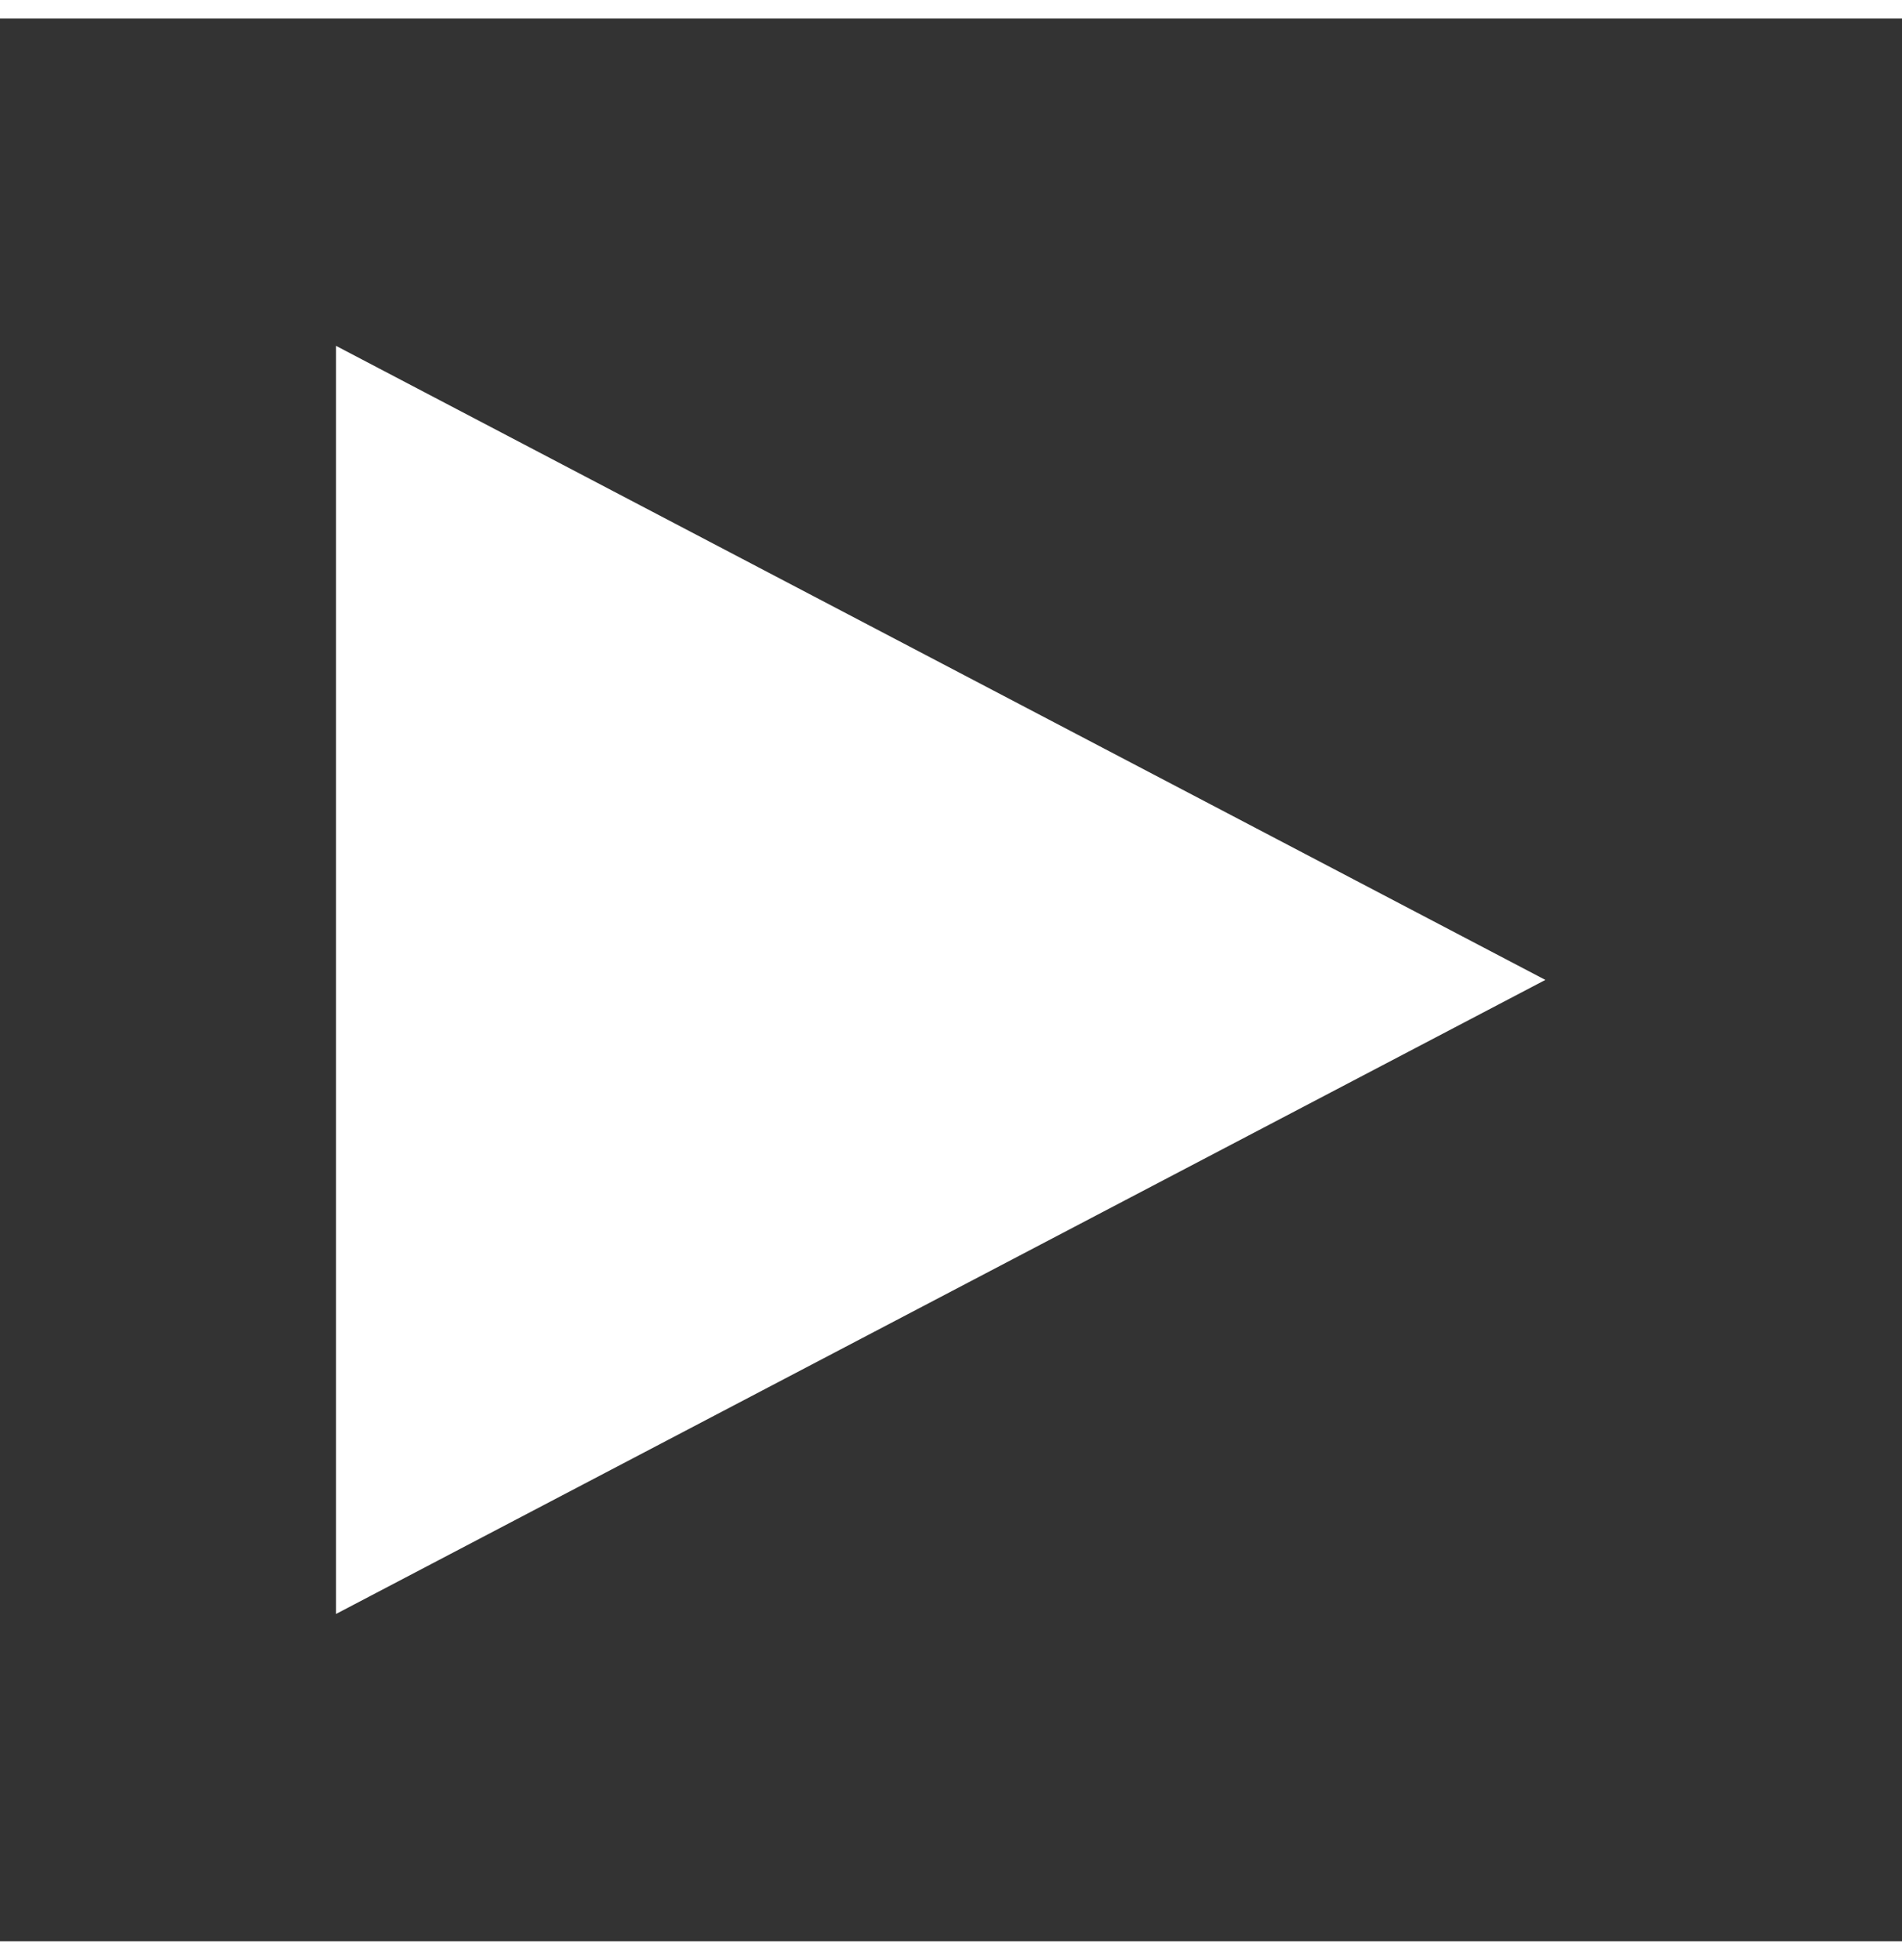
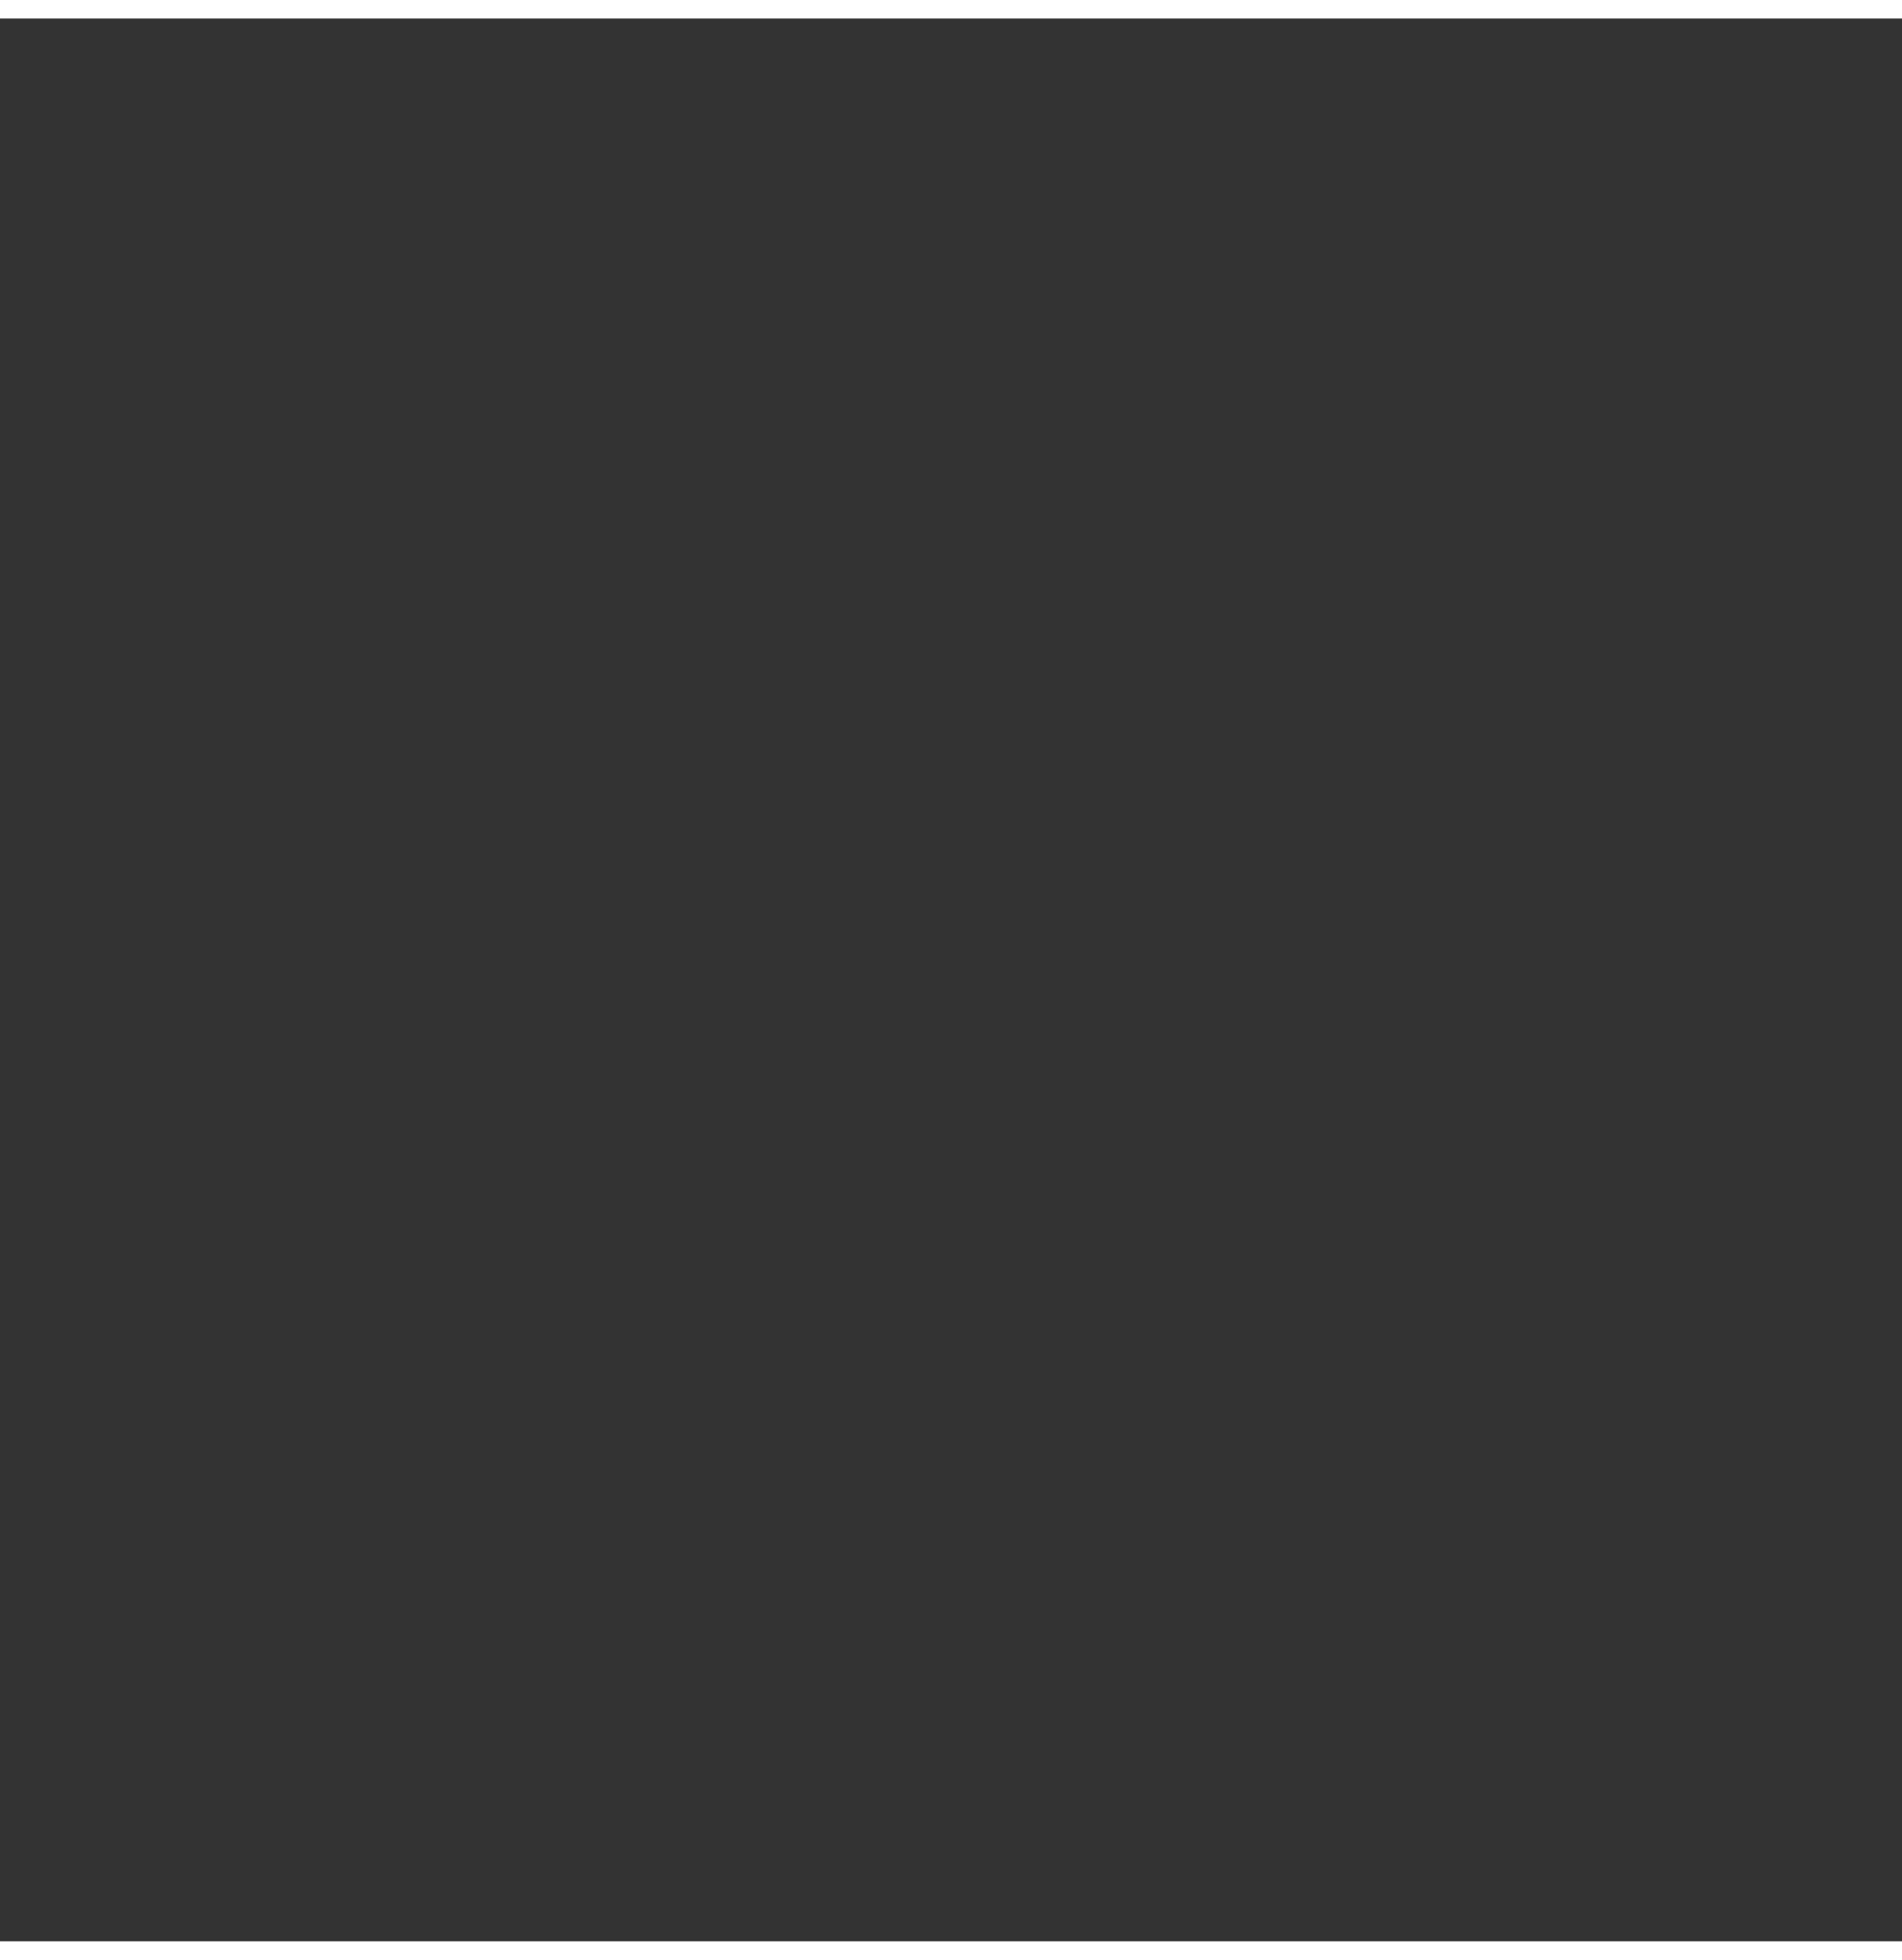
<svg xmlns="http://www.w3.org/2000/svg" id="Layer_1" data-name="Layer 1" width="0.33in" height="0.34in" viewBox="0 0 24 24.26">
  <rect x="0" y="0" width="24" height="24.26" fill="#333333" stroke="none" />
  <defs>
    <style>.cls-1{fill:none;}.cls-2{fill:#fff;}</style>
  </defs>
  <title>play-white-2</title>
  <rect class="cls-1" y="0.26" width="24" height="24" />
  <rect class="cls-1" width="24" height="24" />
  <path class="cls-1" d="M.13,24.13V.13h24v24Z" transform="translate(-0.13 0.13)" />
-   <polygon class="cls-2" points="4.24 4.13 4.24 20.13 19.5 12.13 4.24 4.13" />
</svg>